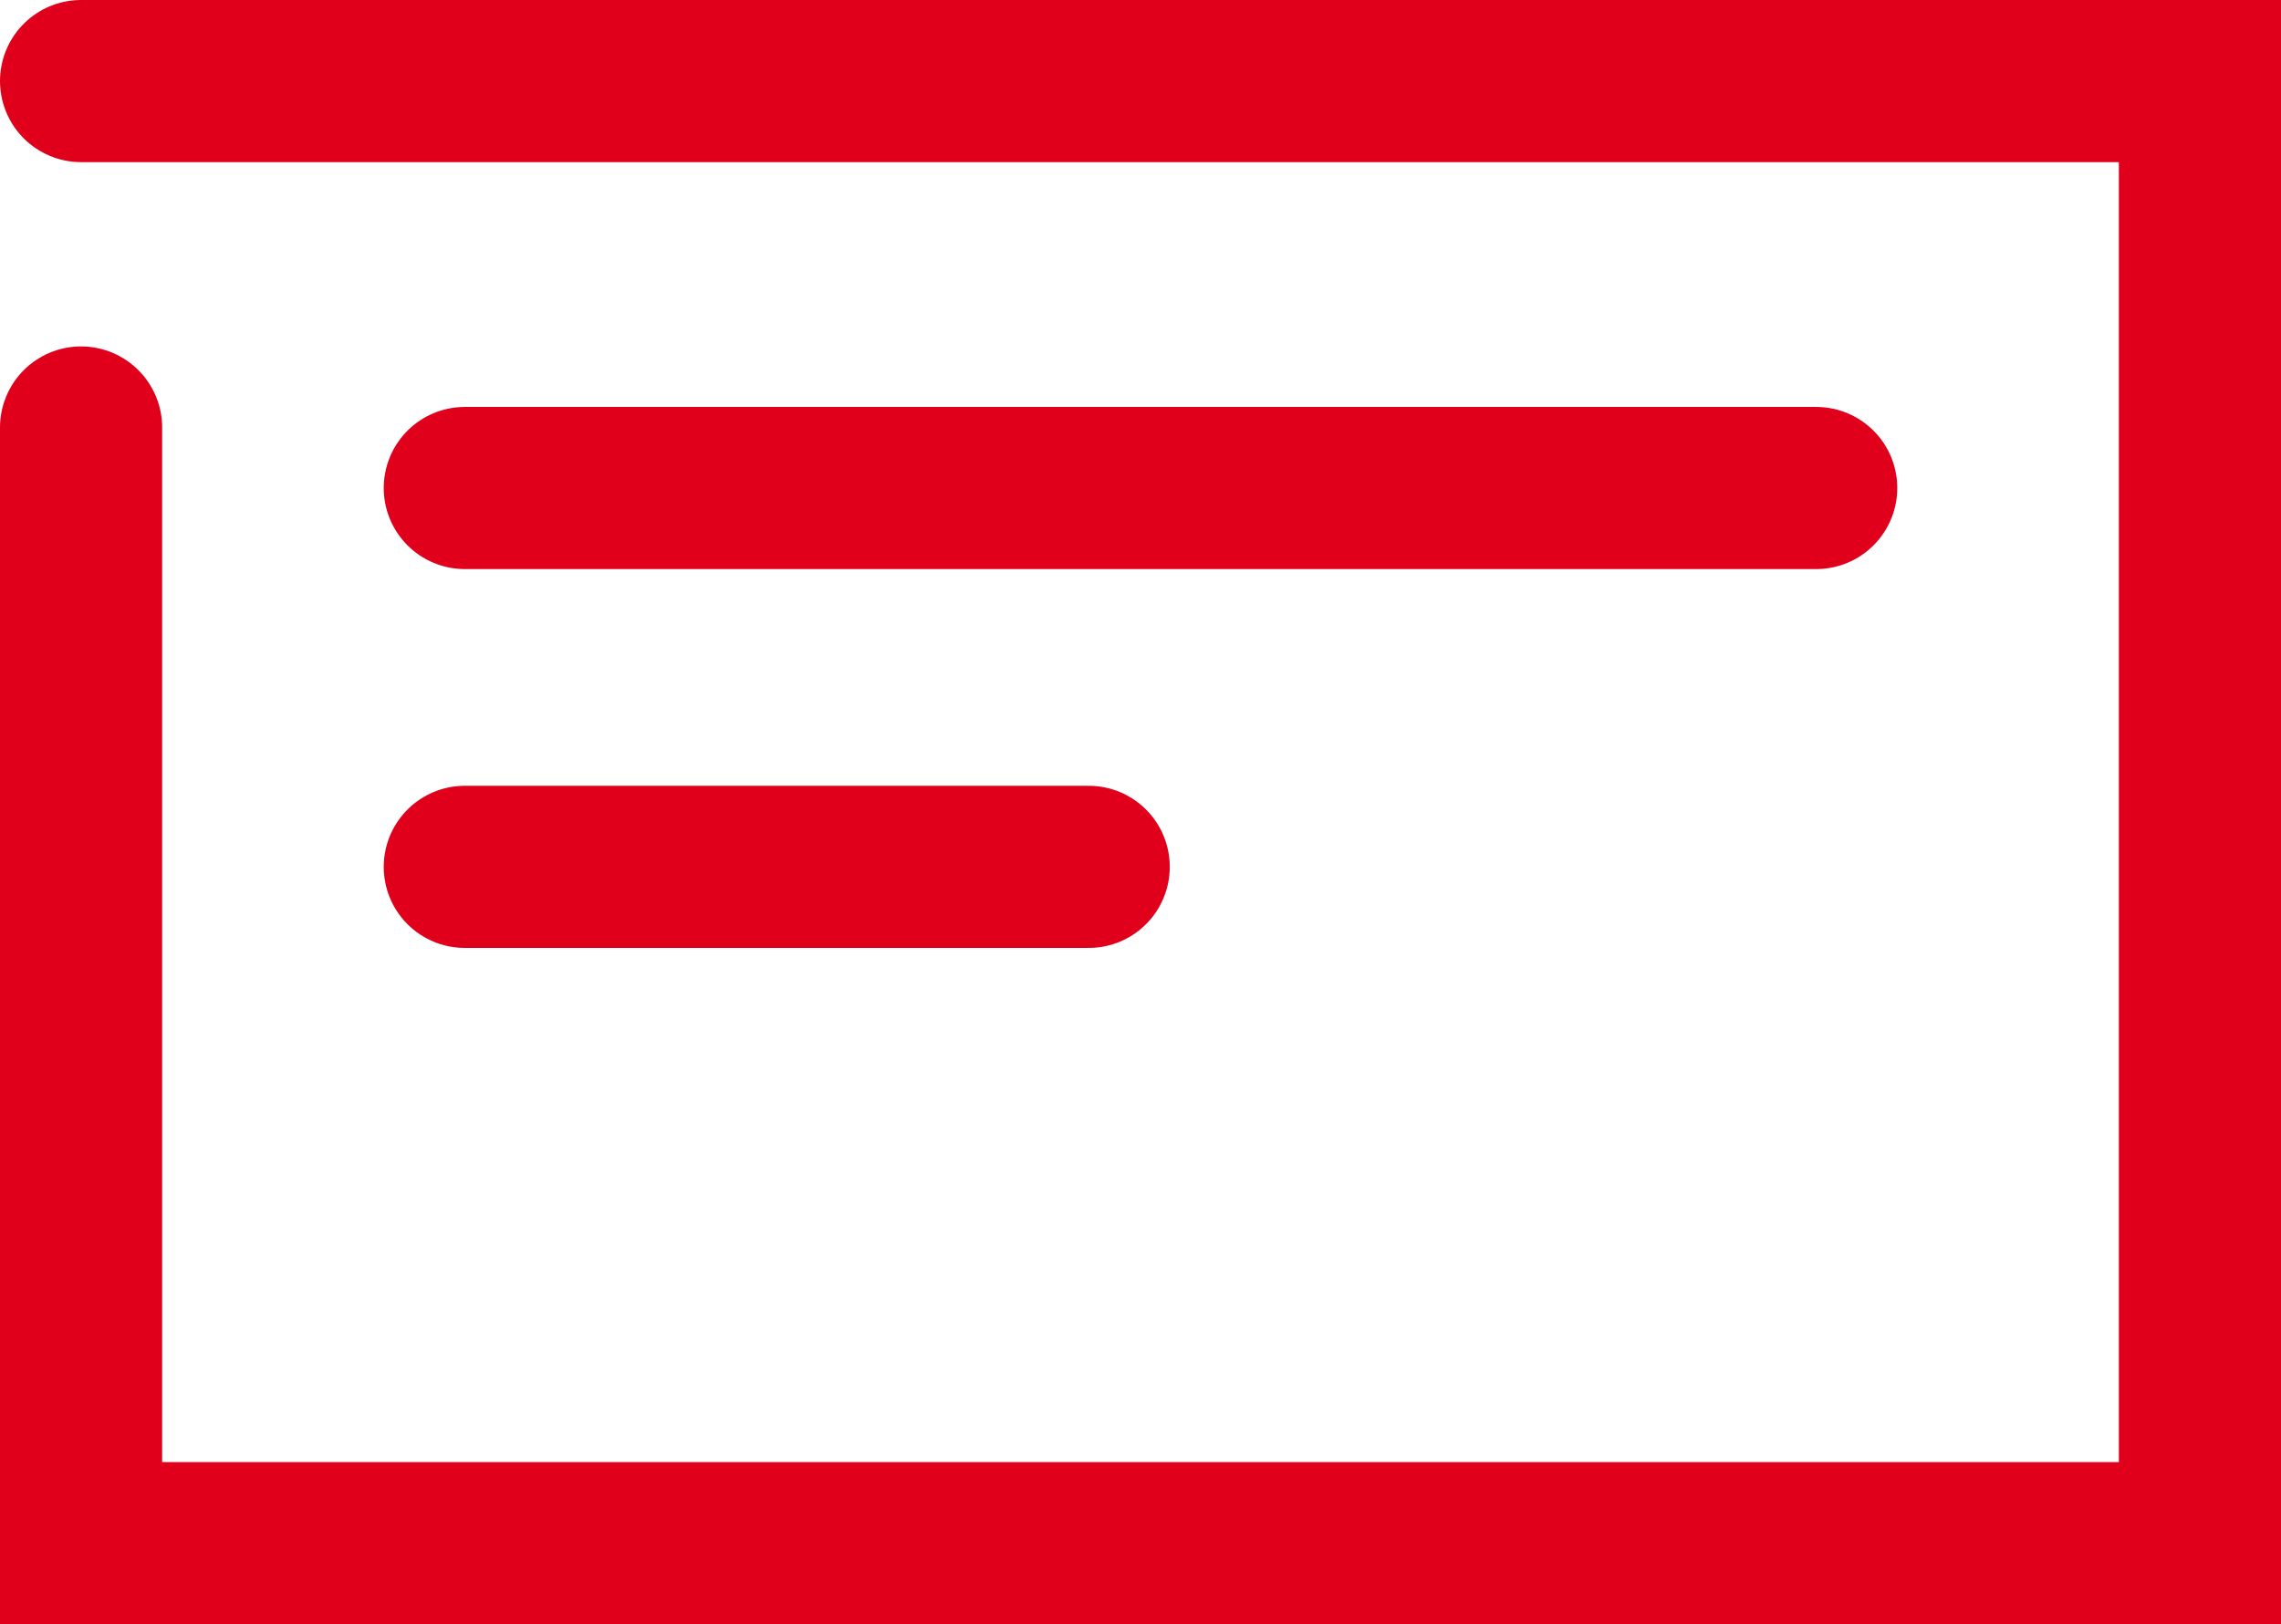
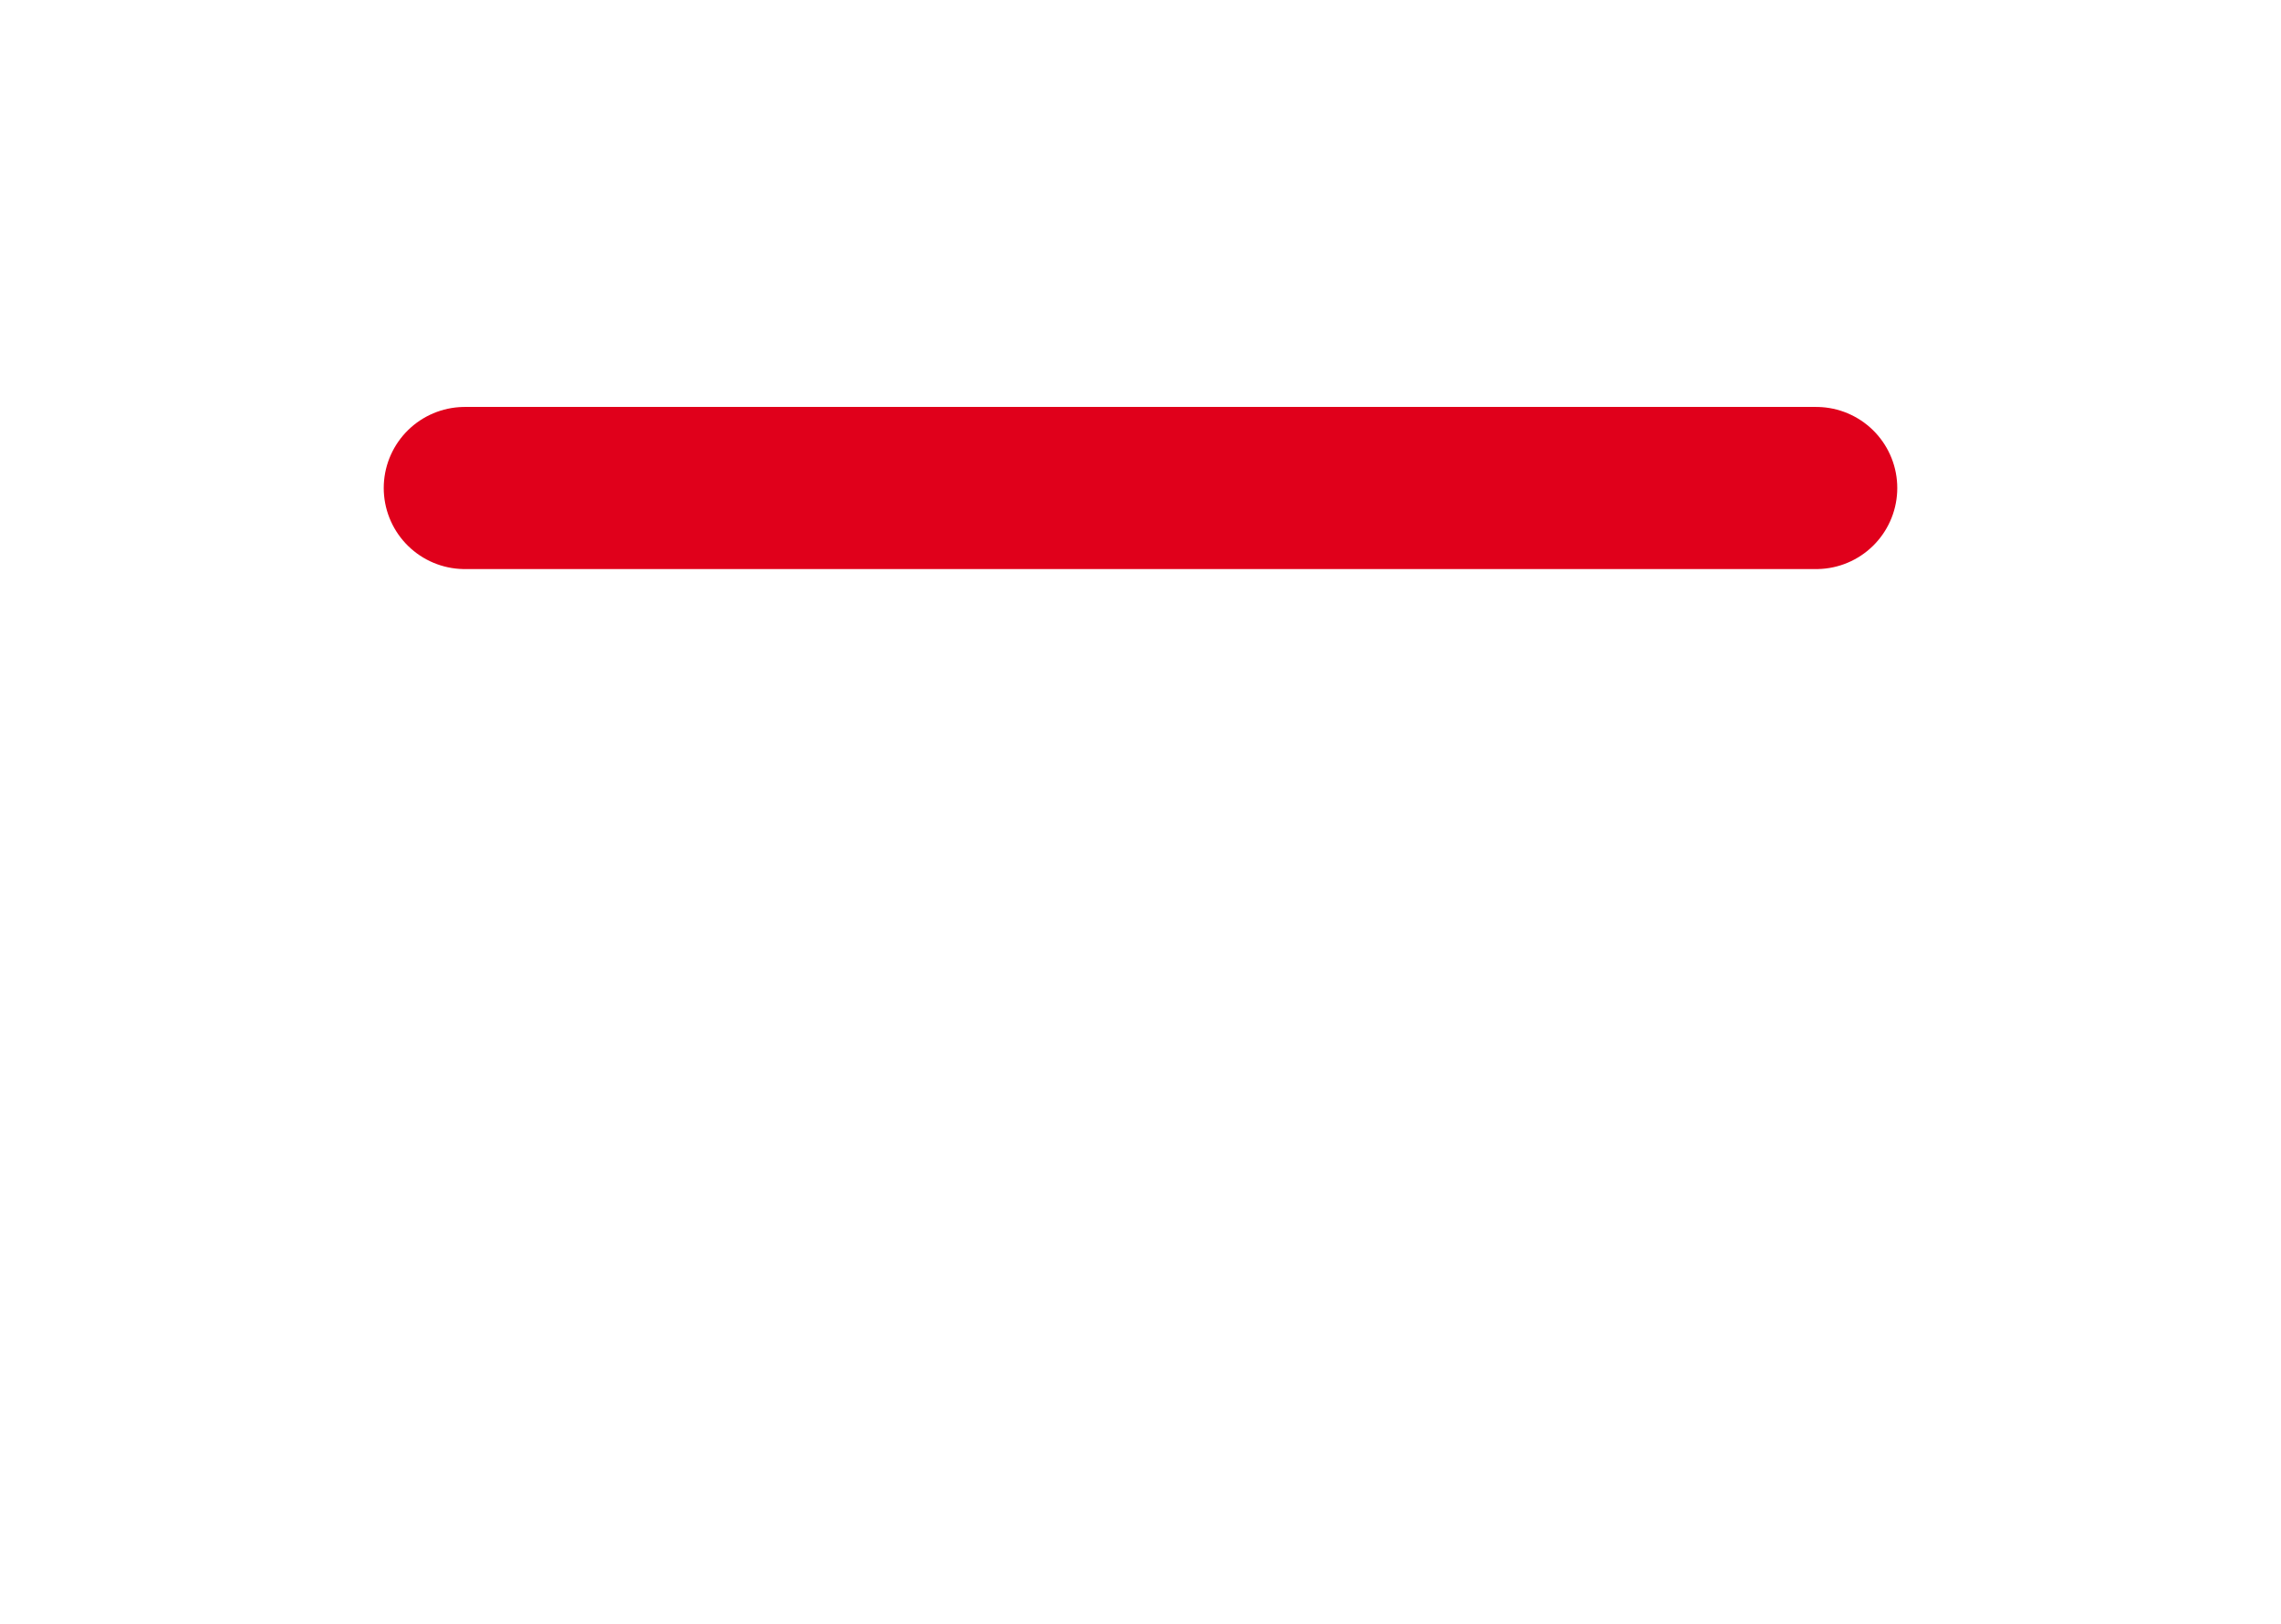
<svg xmlns="http://www.w3.org/2000/svg" width="56.274" height="40.076" viewBox="0 0 56.274 40.076">
  <g transform="translate(-1200.989 -2158.827)">
-     <path d="M1202.989,2160.827h52.274V2196.9h-52.274v-27.526" fill="none" stroke="#e0001b" stroke-linecap="round" stroke-miterlimit="10" stroke-width="4" />
    <line x2="33.34" transform="translate(1212.456 2170.867)" fill="none" stroke="#e0001b" stroke-linecap="round" stroke-miterlimit="10" stroke-width="4" />
-     <line x2="15.392" transform="translate(1212.456 2180.214)" fill="none" stroke="#e0001b" stroke-linecap="round" stroke-miterlimit="10" stroke-width="4" />
  </g>
</svg>